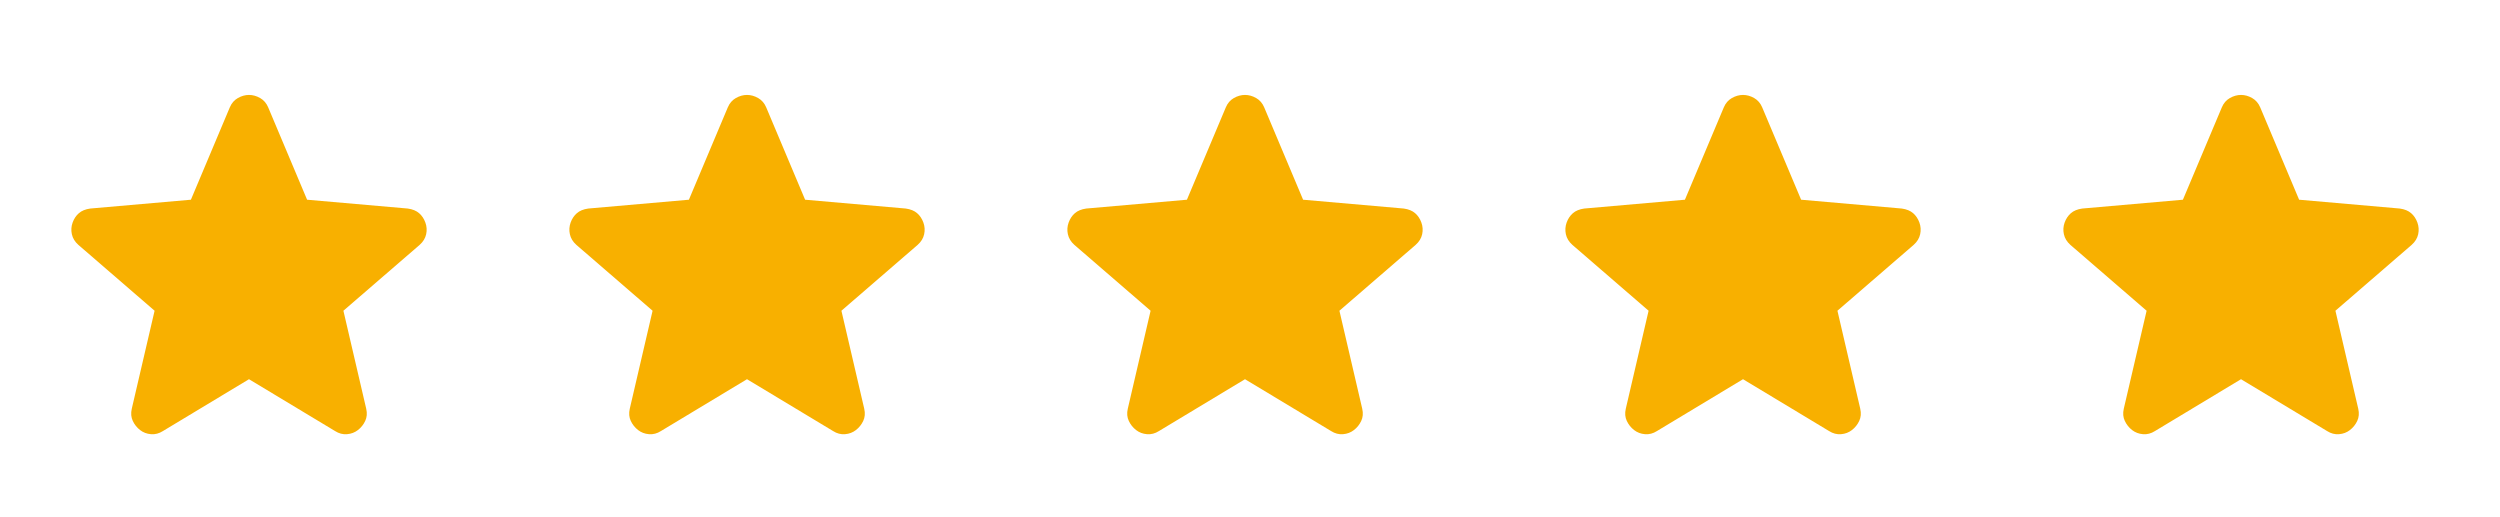
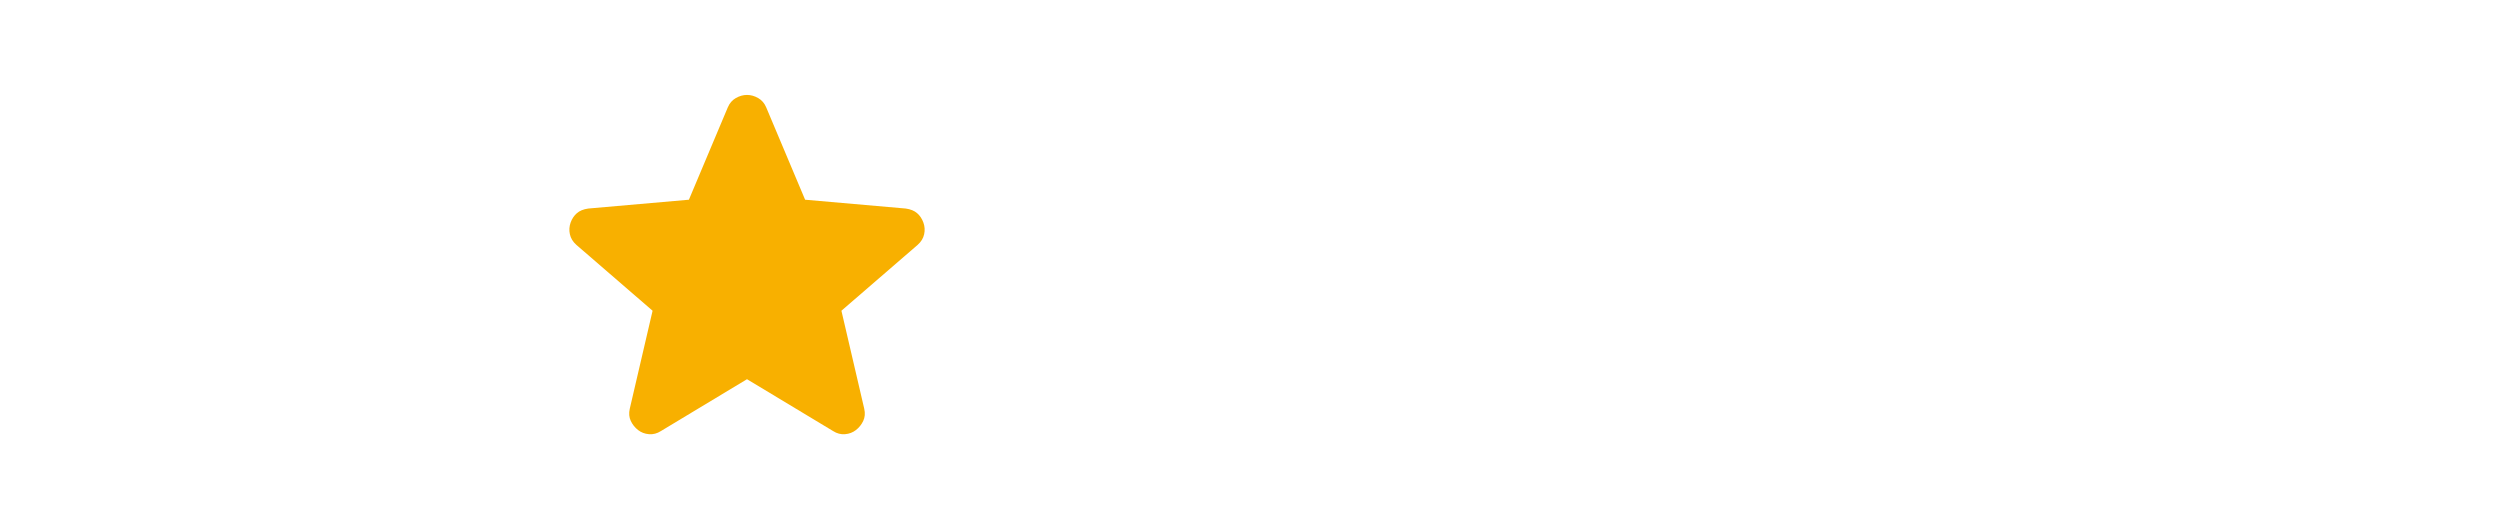
<svg xmlns="http://www.w3.org/2000/svg" width="116" height="24" viewBox="0 0 116 24" fill="none">
-   <path d="M103.983 17.595L99.988 20.002C99.811 20.114 99.627 20.163 99.434 20.146C99.242 20.131 99.073 20.066 98.928 19.954C98.784 19.842 98.672 19.701 98.592 19.532C98.511 19.363 98.495 19.175 98.543 18.967L99.603 14.418L96.064 11.361C95.904 11.217 95.804 11.052 95.764 10.867C95.724 10.682 95.736 10.502 95.799 10.326C95.864 10.149 95.96 10.005 96.088 9.893C96.217 9.78 96.393 9.708 96.618 9.676L101.287 9.267L103.093 4.982C103.173 4.79 103.297 4.645 103.466 4.549C103.635 4.453 103.807 4.405 103.983 4.405C104.16 4.405 104.332 4.453 104.5 4.549C104.668 4.645 104.793 4.79 104.874 4.982L106.679 9.267L111.349 9.676C111.573 9.708 111.75 9.78 111.878 9.893C112.007 10.005 112.103 10.149 112.167 10.326C112.231 10.502 112.243 10.683 112.204 10.868C112.164 11.053 112.063 11.217 111.902 11.361L108.364 14.418L109.423 18.967C109.471 19.176 109.455 19.364 109.375 19.533C109.295 19.702 109.182 19.842 109.038 19.954C108.894 20.066 108.725 20.131 108.532 20.146C108.34 20.163 108.155 20.114 107.979 20.002L103.983 17.595Z" fill="#F8B000" />
-   <path d="M80.876 17.595L76.88 20.002C76.704 20.114 76.519 20.163 76.327 20.146C76.134 20.131 75.966 20.066 75.821 19.954C75.677 19.842 75.564 19.701 75.484 19.532C75.404 19.363 75.388 19.175 75.436 18.967L76.495 14.418L72.957 11.361C72.796 11.217 72.696 11.052 72.656 10.867C72.617 10.682 72.629 10.502 72.692 10.326C72.756 10.149 72.853 10.005 72.981 9.893C73.109 9.78 73.286 9.708 73.51 9.676L78.18 9.267L79.985 4.982C80.066 4.79 80.19 4.645 80.359 4.549C80.528 4.453 80.7 4.405 80.876 4.405C81.052 4.405 81.225 4.453 81.393 4.549C81.561 4.645 81.686 4.79 81.766 4.982L83.572 9.267L88.241 9.676C88.466 9.708 88.642 9.78 88.771 9.893C88.899 10.005 88.995 10.149 89.06 10.326C89.124 10.502 89.136 10.683 89.096 10.868C89.056 11.053 88.956 11.217 88.795 11.361L85.257 14.418L86.316 18.967C86.364 19.176 86.348 19.364 86.267 19.533C86.187 19.702 86.075 19.842 85.93 19.954C85.786 20.066 85.618 20.131 85.425 20.146C85.233 20.163 85.048 20.114 84.871 20.002L80.876 17.595Z" fill="#F8B000" />
-   <path d="M57.768 17.595L53.773 20.002C53.596 20.114 53.412 20.163 53.219 20.146C53.027 20.131 52.858 20.066 52.714 19.954C52.569 19.842 52.457 19.701 52.377 19.532C52.297 19.363 52.28 19.175 52.329 18.967L53.388 14.418L49.849 11.361C49.689 11.217 49.589 11.052 49.549 10.867C49.509 10.682 49.521 10.502 49.585 10.326C49.649 10.149 49.745 10.005 49.873 9.893C50.002 9.78 50.178 9.708 50.403 9.676L55.073 9.267L56.878 4.982C56.958 4.79 57.083 4.645 57.251 4.549C57.42 4.453 57.593 4.405 57.768 4.405C57.945 4.405 58.117 4.453 58.285 4.549C58.454 4.645 58.578 4.79 58.659 4.982L60.464 9.267L65.134 9.676C65.358 9.708 65.535 9.78 65.663 9.893C65.792 10.005 65.888 10.149 65.952 10.326C66.016 10.502 66.029 10.683 65.989 10.868C65.949 11.053 65.849 11.217 65.687 11.361L62.149 14.418L63.208 18.967C63.256 19.176 63.24 19.364 63.16 19.533C63.08 19.702 62.968 19.842 62.823 19.954C62.679 20.066 62.51 20.131 62.318 20.146C62.125 20.163 61.941 20.114 61.764 20.002L57.768 17.595Z" fill="#F8B000" />
  <path d="M34.661 17.595L30.665 20.002C30.489 20.114 30.304 20.163 30.112 20.146C29.919 20.131 29.751 20.066 29.606 19.954C29.462 19.842 29.349 19.701 29.269 19.532C29.189 19.363 29.173 19.175 29.221 18.967L30.28 14.418L26.742 11.361C26.581 11.217 26.481 11.052 26.442 10.867C26.402 10.682 26.414 10.502 26.477 10.326C26.541 10.149 26.638 10.005 26.766 9.893C26.894 9.78 27.071 9.708 27.296 9.676L31.965 9.267L33.77 4.982C33.851 4.79 33.975 4.645 34.144 4.549C34.313 4.453 34.485 4.405 34.661 4.405C34.837 4.405 35.01 4.453 35.178 4.549C35.346 4.645 35.471 4.79 35.552 4.982L37.357 9.267L42.026 9.676C42.251 9.708 42.428 9.78 42.556 9.893C42.684 10.005 42.781 10.149 42.845 10.326C42.909 10.502 42.921 10.683 42.881 10.868C42.842 11.053 42.741 11.217 42.58 11.361L39.042 14.418L40.101 18.967C40.149 19.176 40.133 19.364 40.053 19.533C39.972 19.702 39.86 19.842 39.716 19.954C39.571 20.066 39.403 20.131 39.21 20.146C39.018 20.163 38.833 20.114 38.657 20.002L34.661 17.595Z" fill="#F8B000" />
-   <path d="M11.553 17.595L7.558 20.002C7.381 20.114 7.197 20.163 7.004 20.146C6.812 20.131 6.643 20.066 6.499 19.954C6.354 19.842 6.242 19.701 6.162 19.532C6.082 19.363 6.066 19.175 6.114 18.967L7.173 14.418L3.635 11.361C3.474 11.217 3.374 11.052 3.334 10.867C3.294 10.682 3.306 10.502 3.37 10.326C3.434 10.149 3.53 10.005 3.659 9.893C3.787 9.78 3.963 9.708 4.188 9.676L8.858 9.267L10.663 4.982C10.743 4.79 10.868 4.645 11.037 4.549C11.205 4.453 11.378 4.405 11.553 4.405C11.73 4.405 11.902 4.453 12.071 4.549C12.239 4.645 12.363 4.79 12.444 4.982L14.249 9.267L18.919 9.676C19.144 9.708 19.32 9.78 19.448 9.893C19.577 10.005 19.673 10.149 19.737 10.326C19.802 10.502 19.814 10.683 19.774 10.868C19.734 11.053 19.634 11.217 19.473 11.361L15.934 14.418L16.993 18.967C17.041 19.176 17.025 19.364 16.945 19.533C16.865 19.702 16.753 19.842 16.608 19.954C16.464 20.066 16.295 20.131 16.103 20.146C15.91 20.163 15.726 20.114 15.549 20.002L11.553 17.595Z" fill="#F8B000" />
</svg>